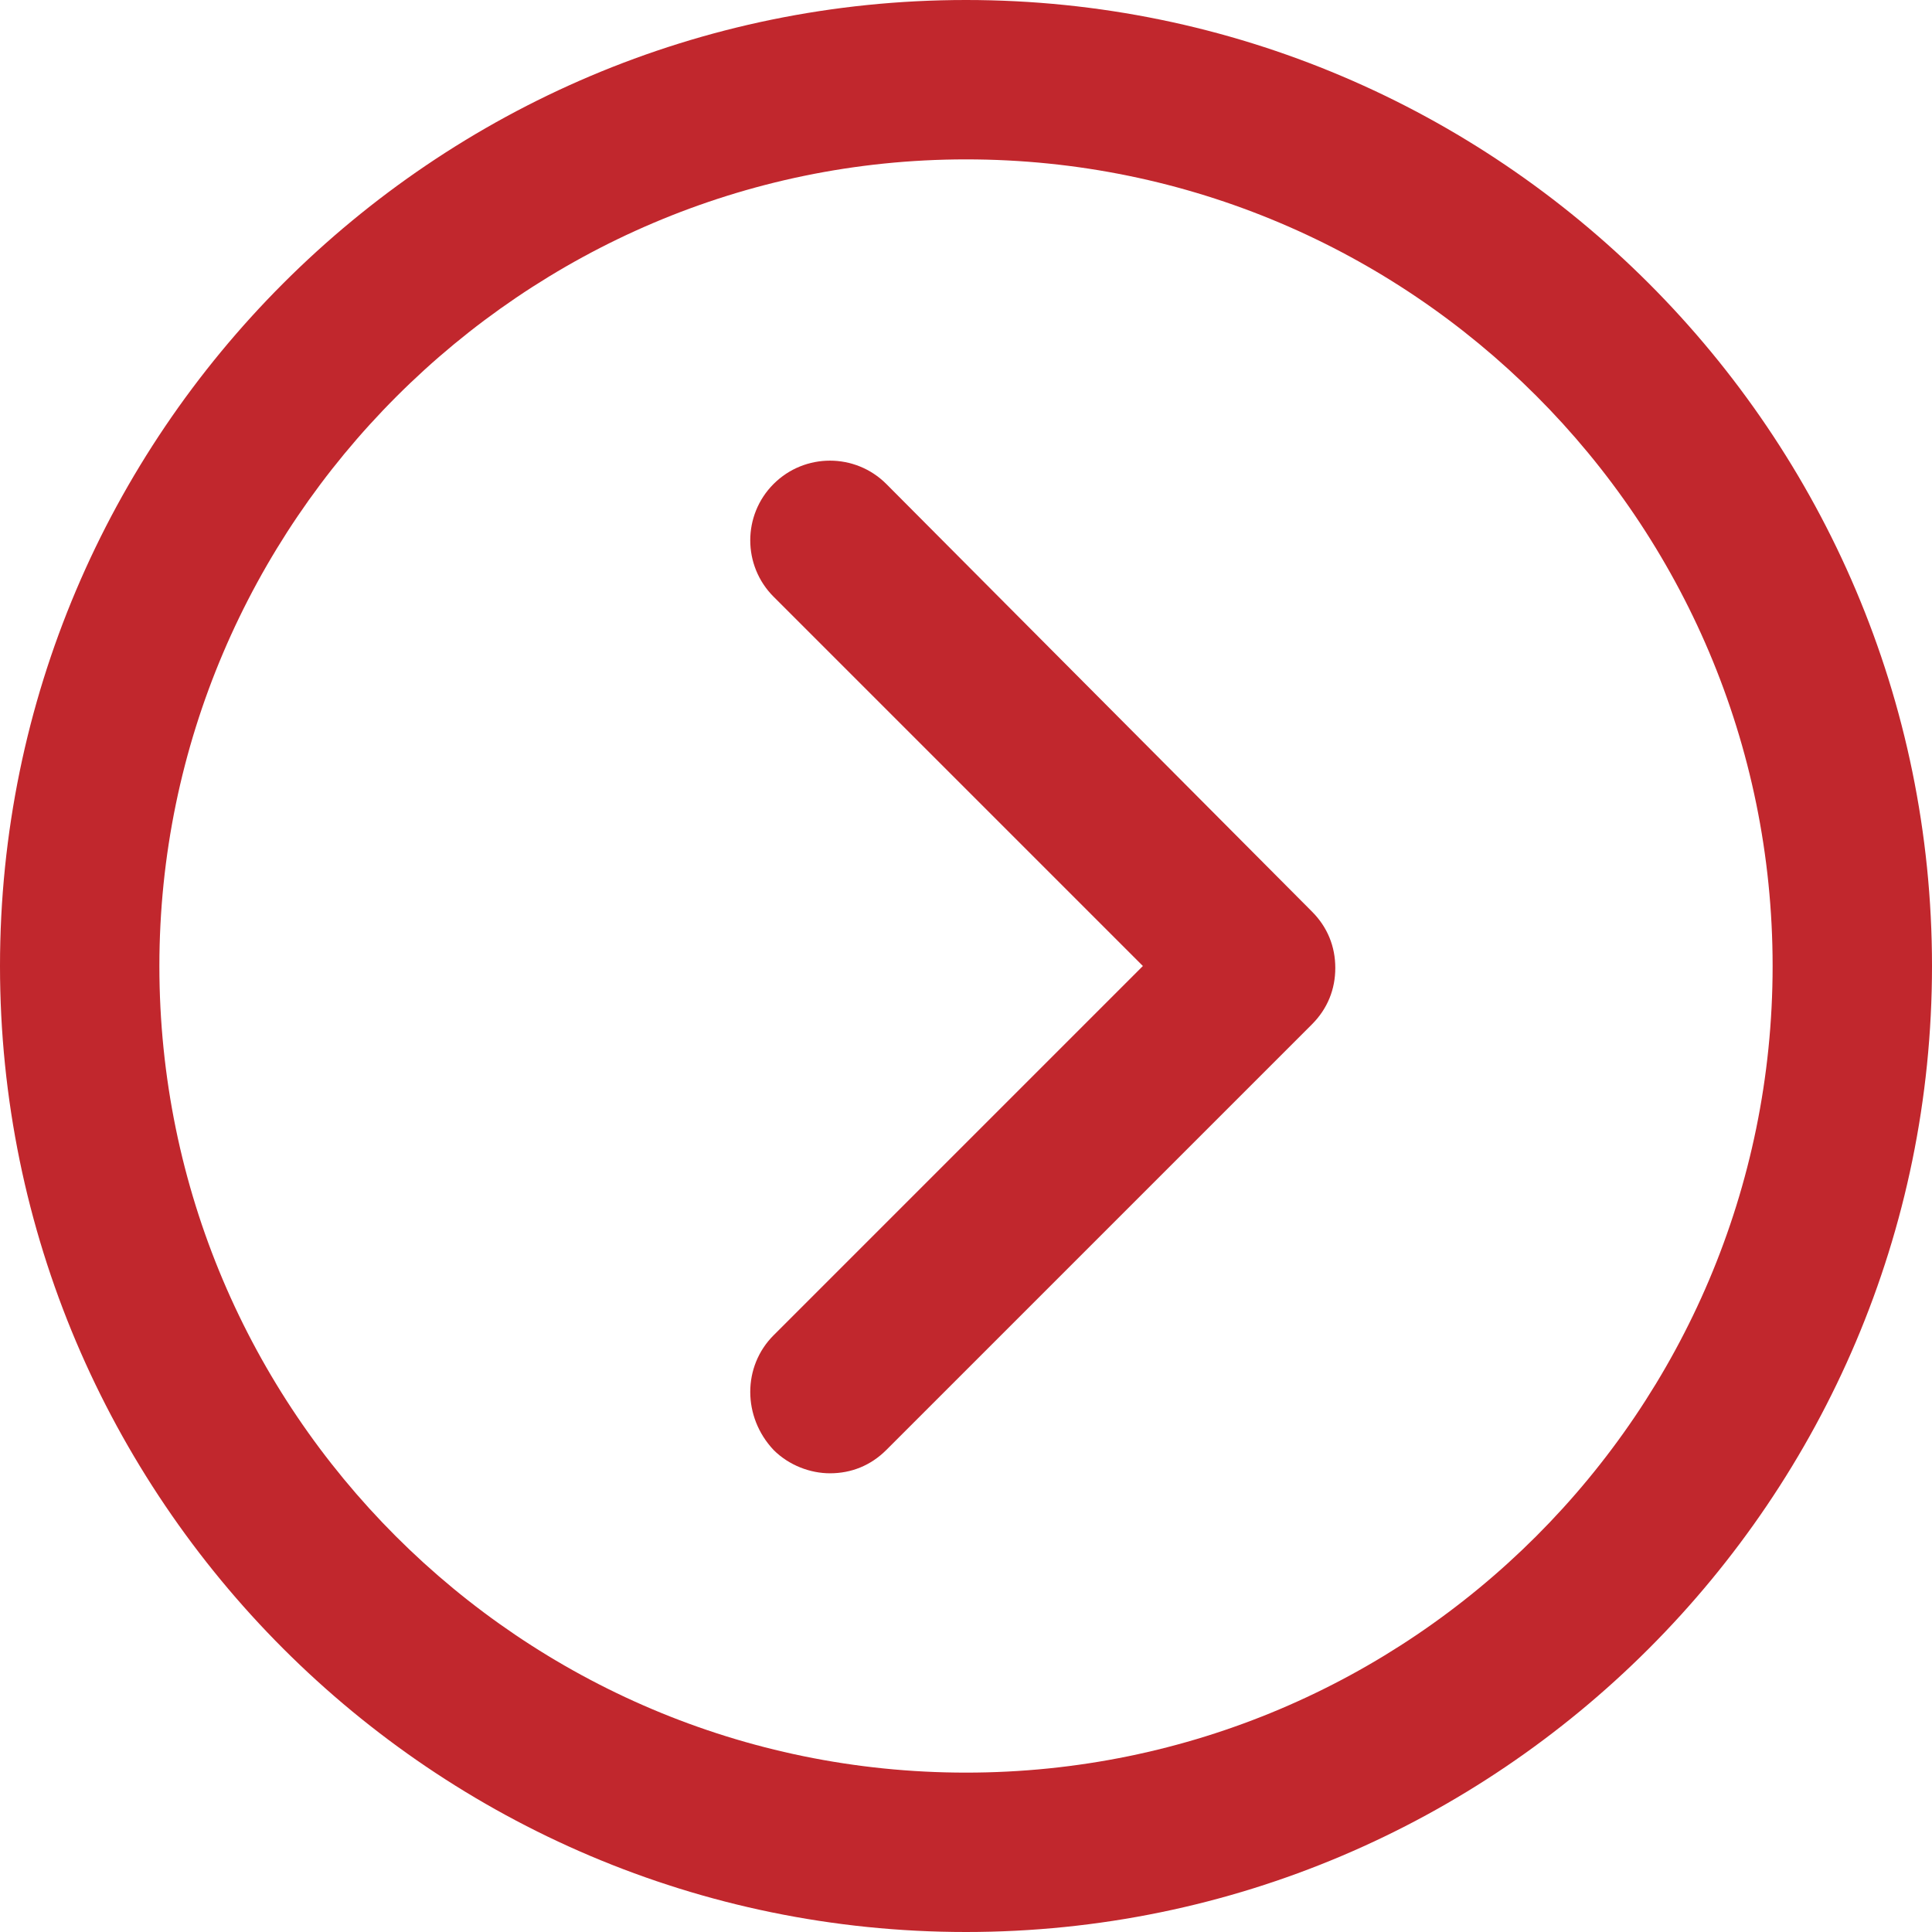
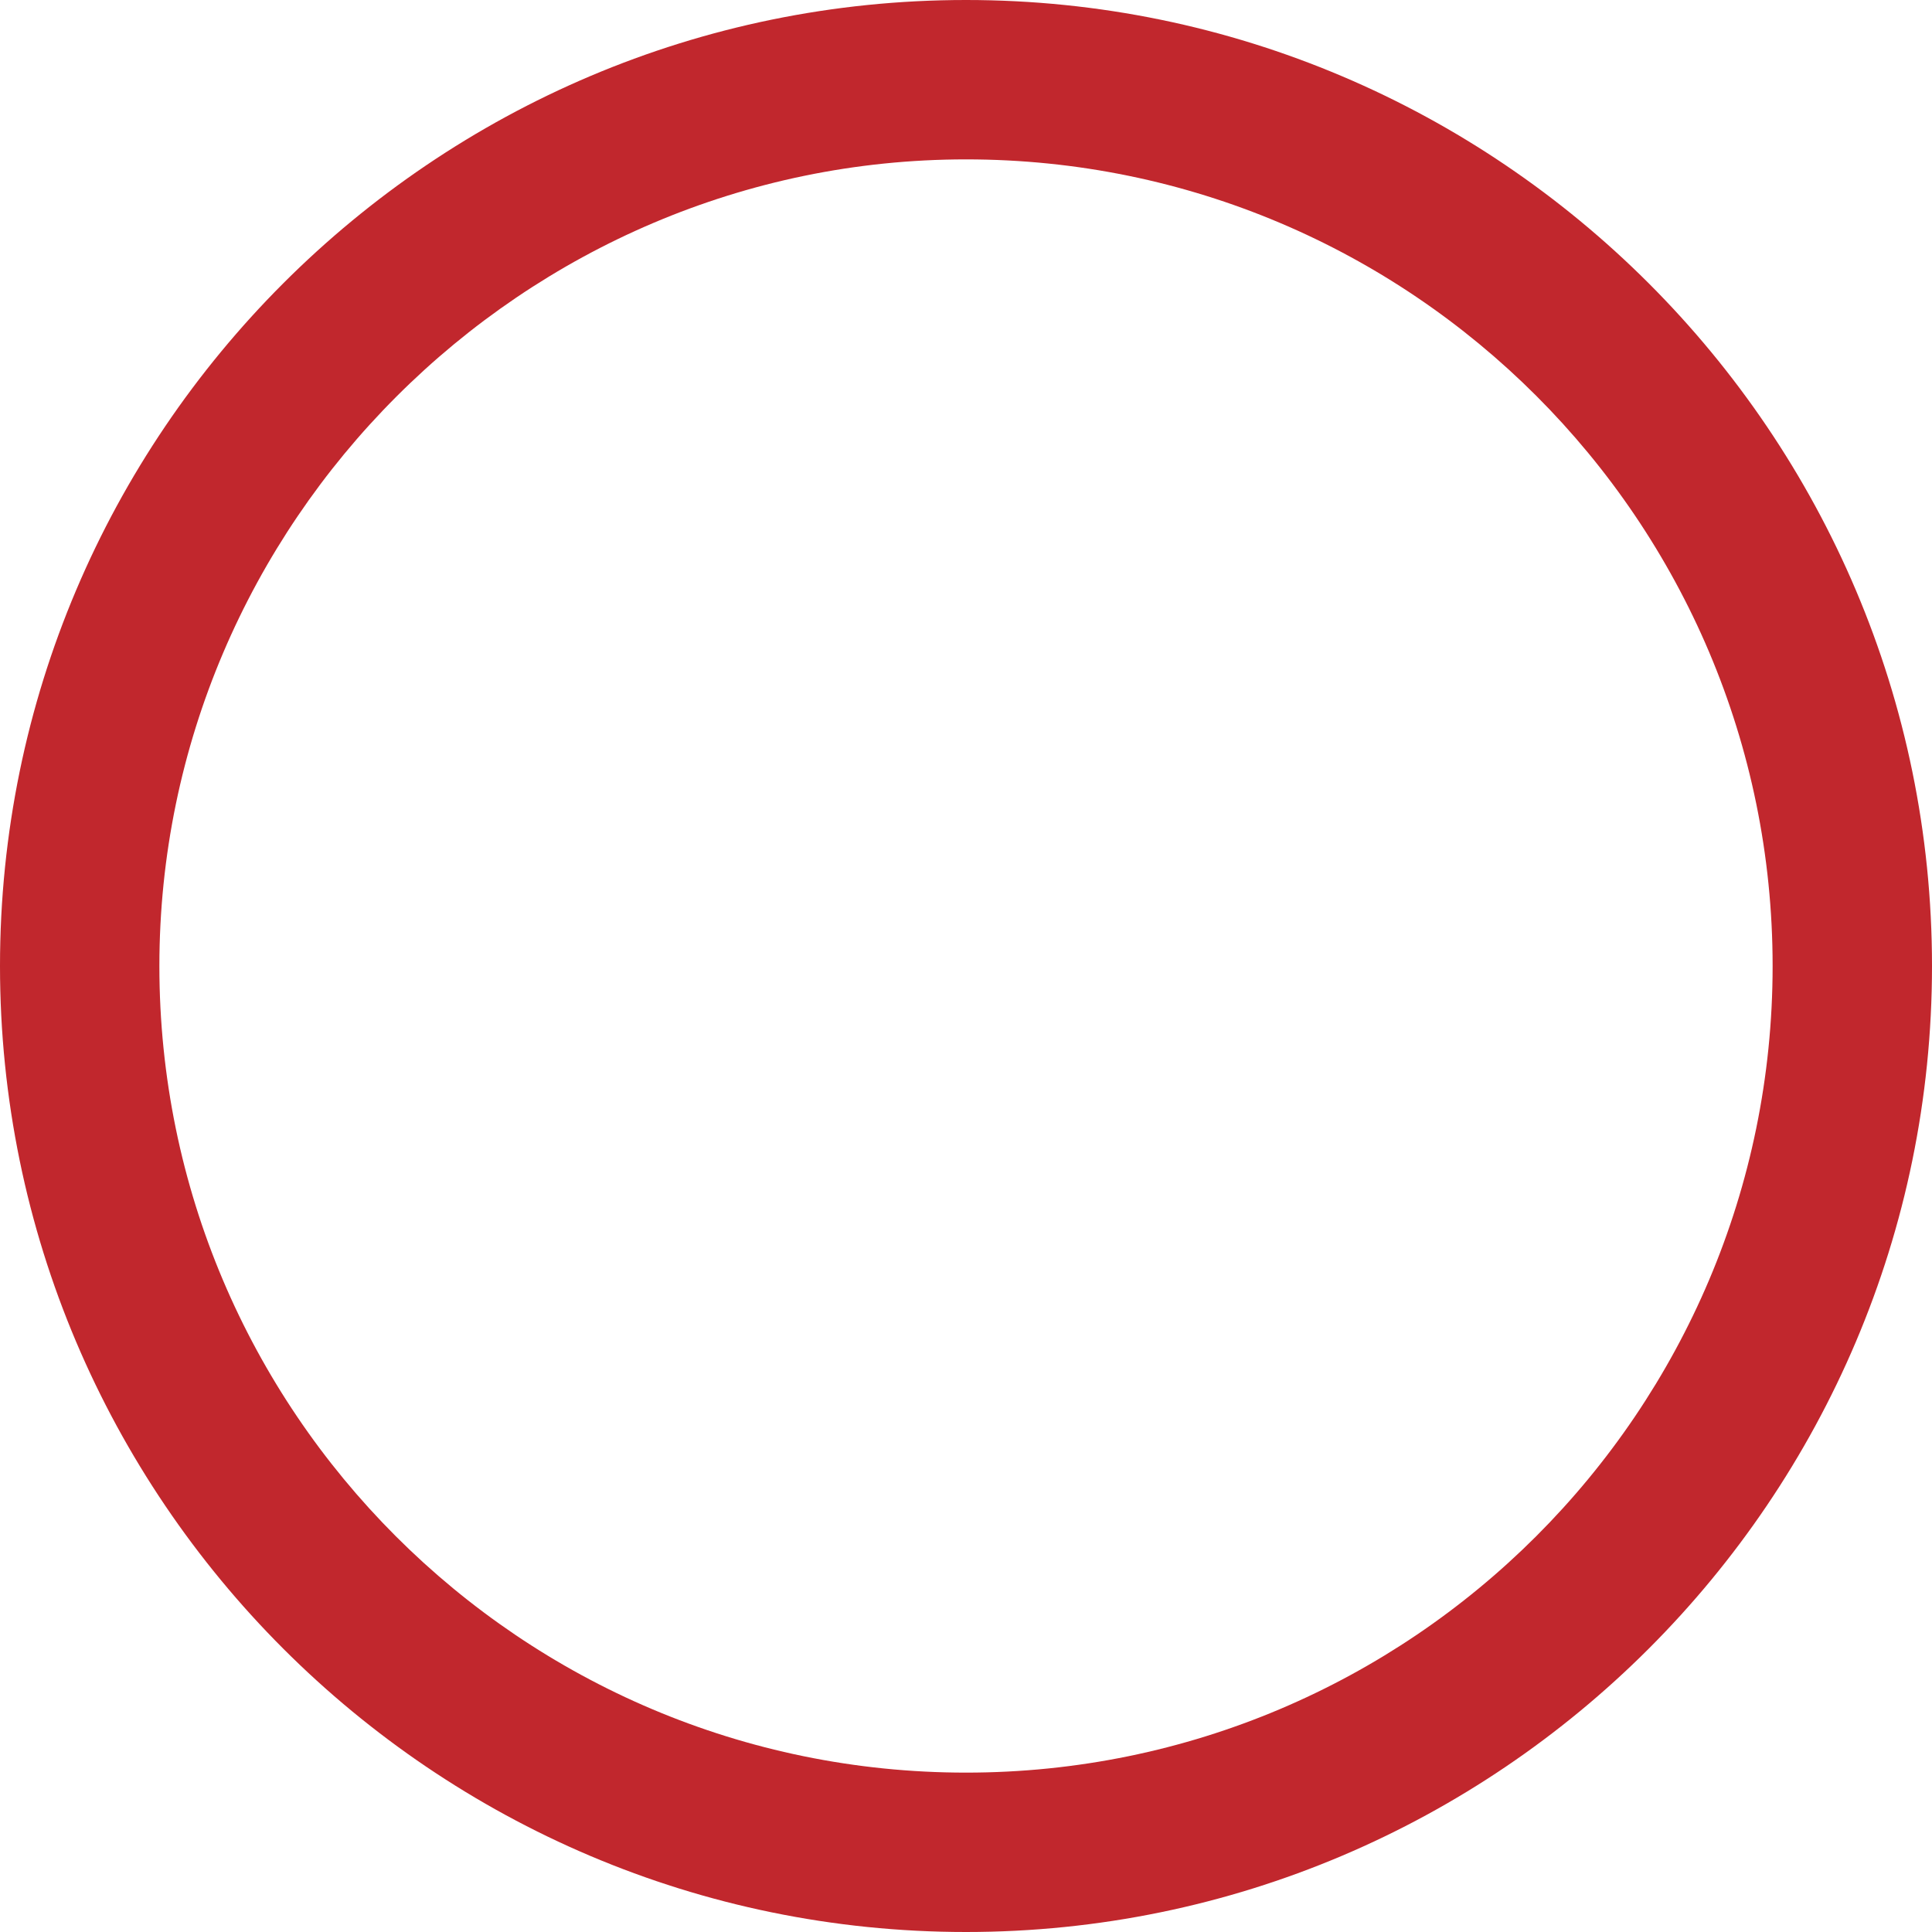
<svg xmlns="http://www.w3.org/2000/svg" version="1.1" id="Ńëîé_1" x="0px" y="0px" viewBox="0 0 99.4 99.4" style="enable-background:new 0 0 99.4 99.4;" xml:space="preserve">
  <style type="text/css">
	.st0{fill:#C1272D;}
</style>
  <g>
-     <path class="st0" d="M39.8,74.6c0.8,0.8,1.9,1.2,2.9,1.2c1.1,0,2.1-0.4,2.9-1.2l21.9-21.9c0.8-0.8,1.2-1.8,1.2-2.9   c0-1.1-0.4-2.1-1.2-2.9L45.6,24.9c-1.6-1.6-4.2-1.6-5.8,0c-1.6,1.6-1.6,4.2,0,5.8l19,19l-19,19C38.2,70.3,38.2,72.9,39.8,74.6z" />
    <path class="st0" d="M49.7,99.4c27.4,0,49.7-22.3,49.7-49.7C99.4,22.3,77.1,0,49.7,0C22.3,0,0,22.3,0,49.7   C0,77.1,22.3,99.4,49.7,99.4z M49.7,8.2c22.9,0,41.5,18.6,41.5,41.5c0,22.9-18.6,41.5-41.5,41.5S8.2,72.6,8.2,49.7   C8.2,26.9,26.9,8.2,49.7,8.2z" />
  </g>
</svg>